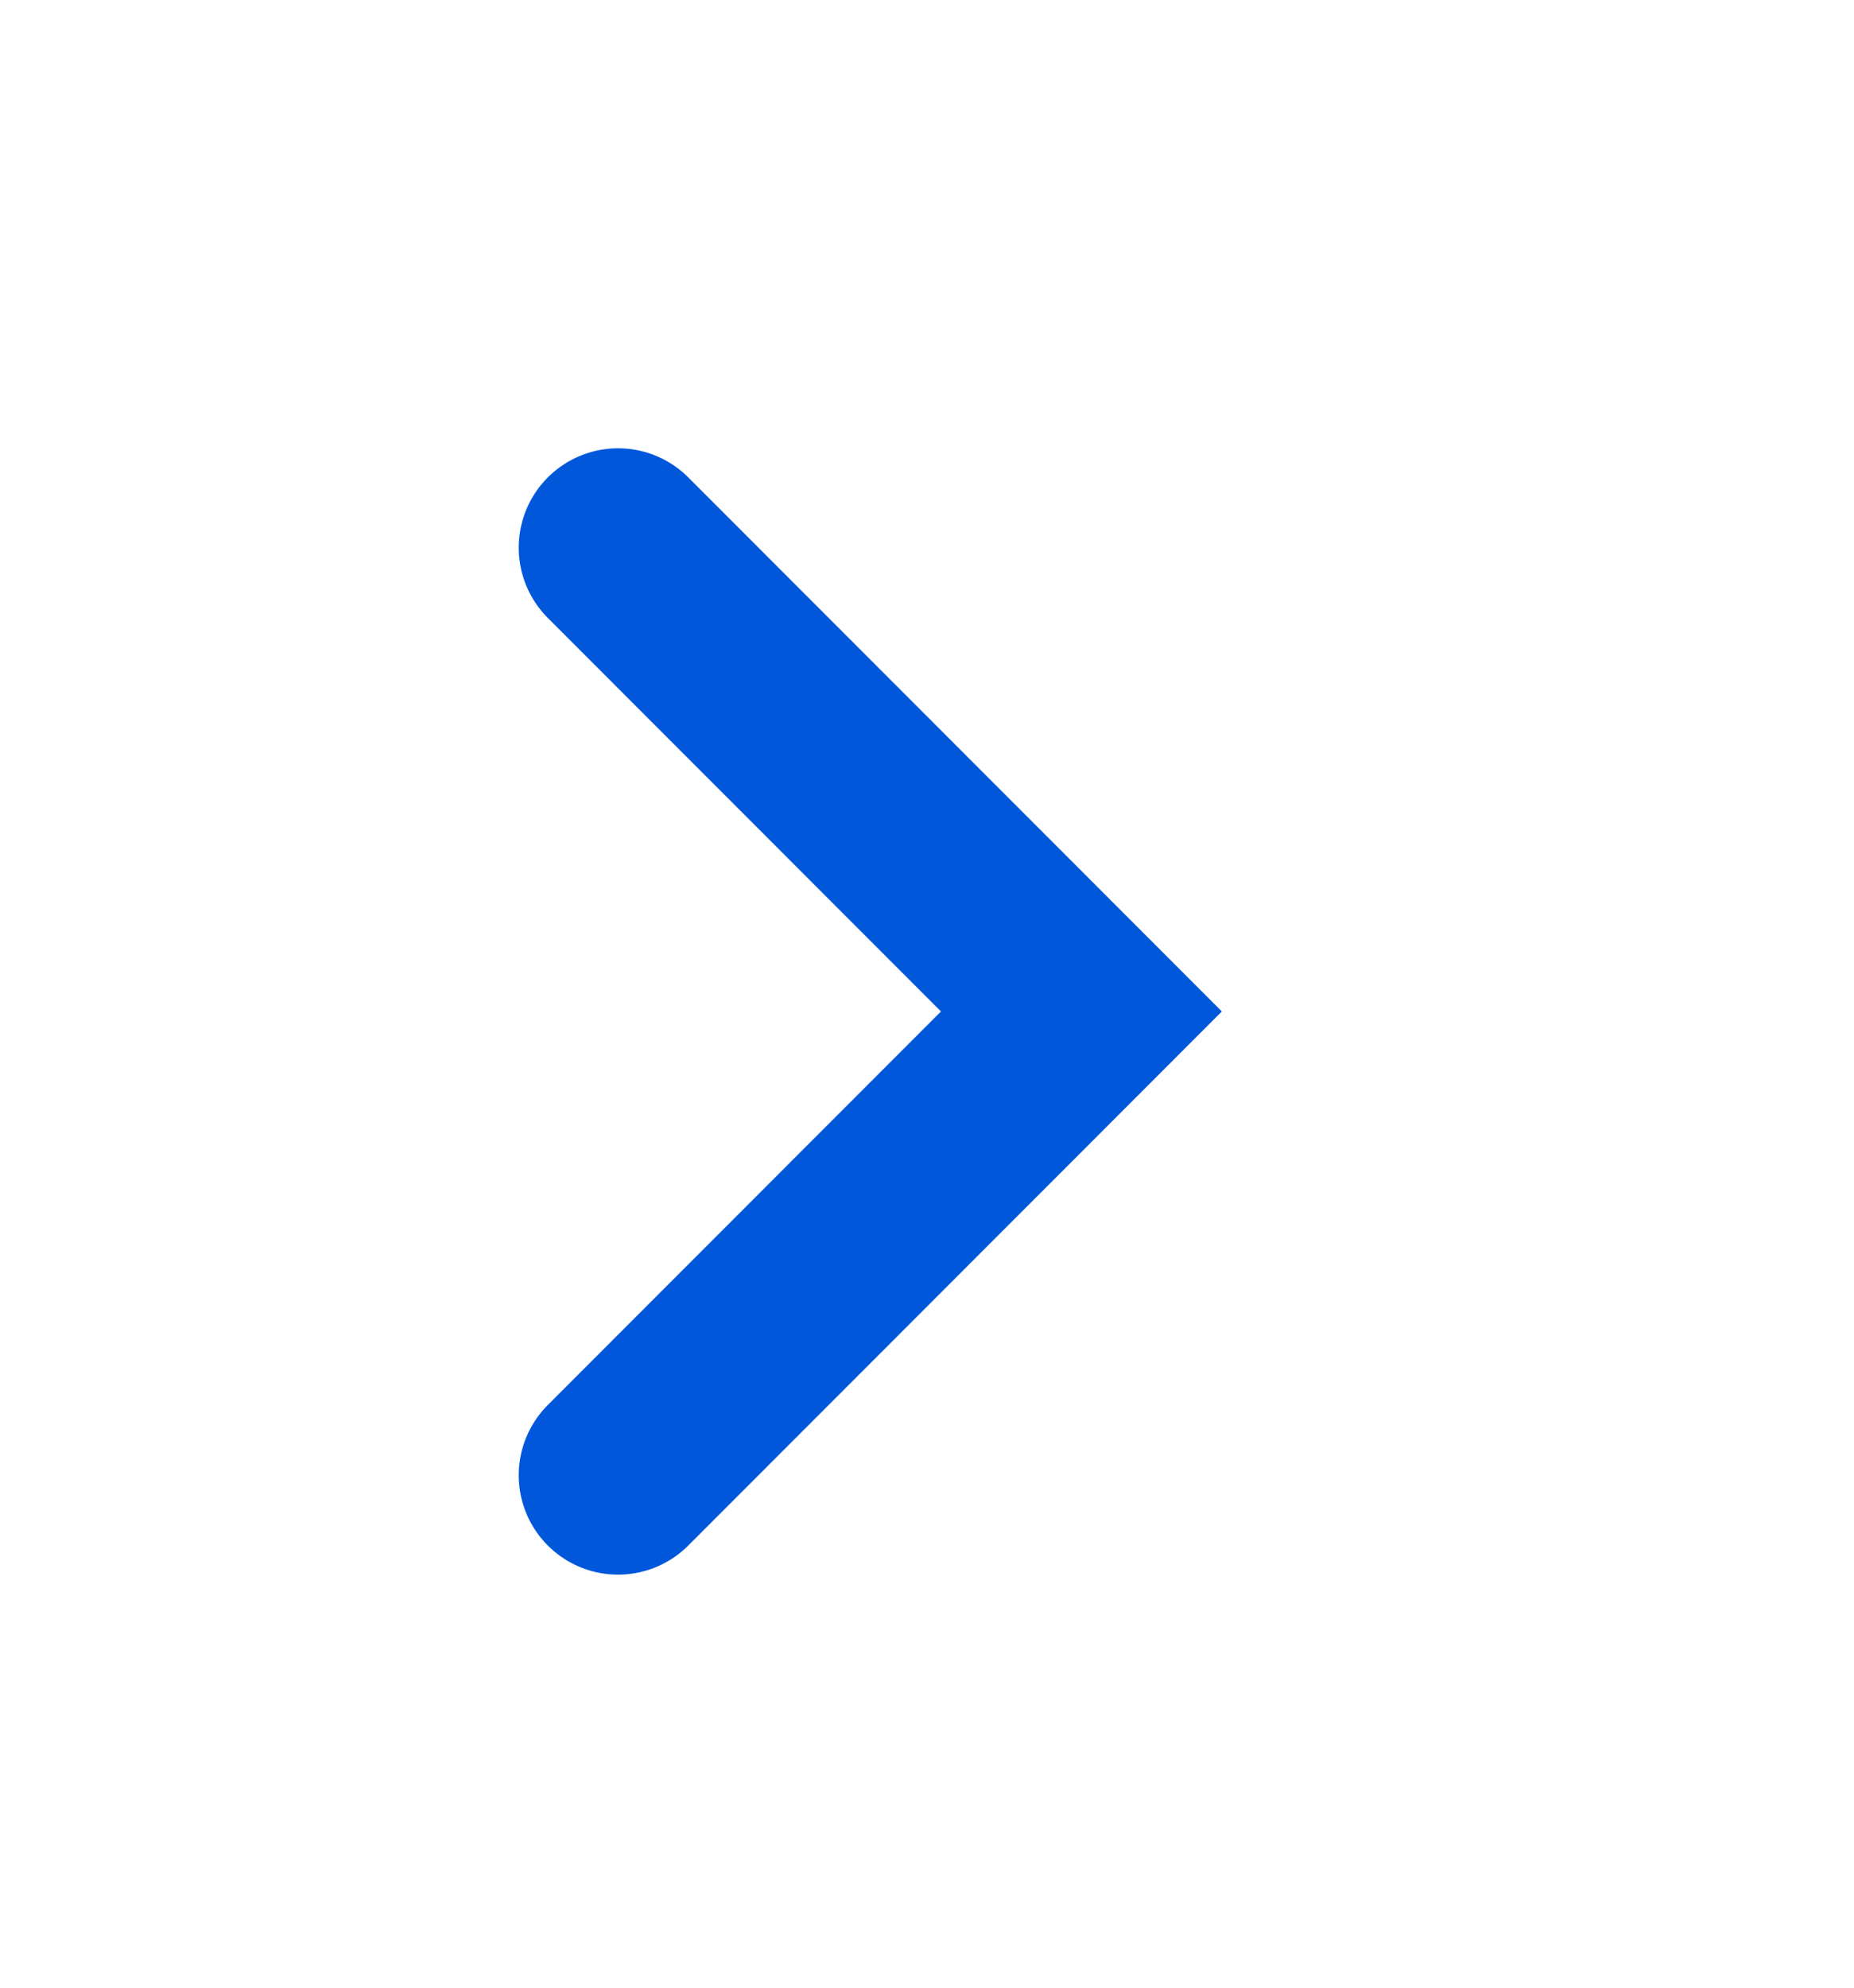
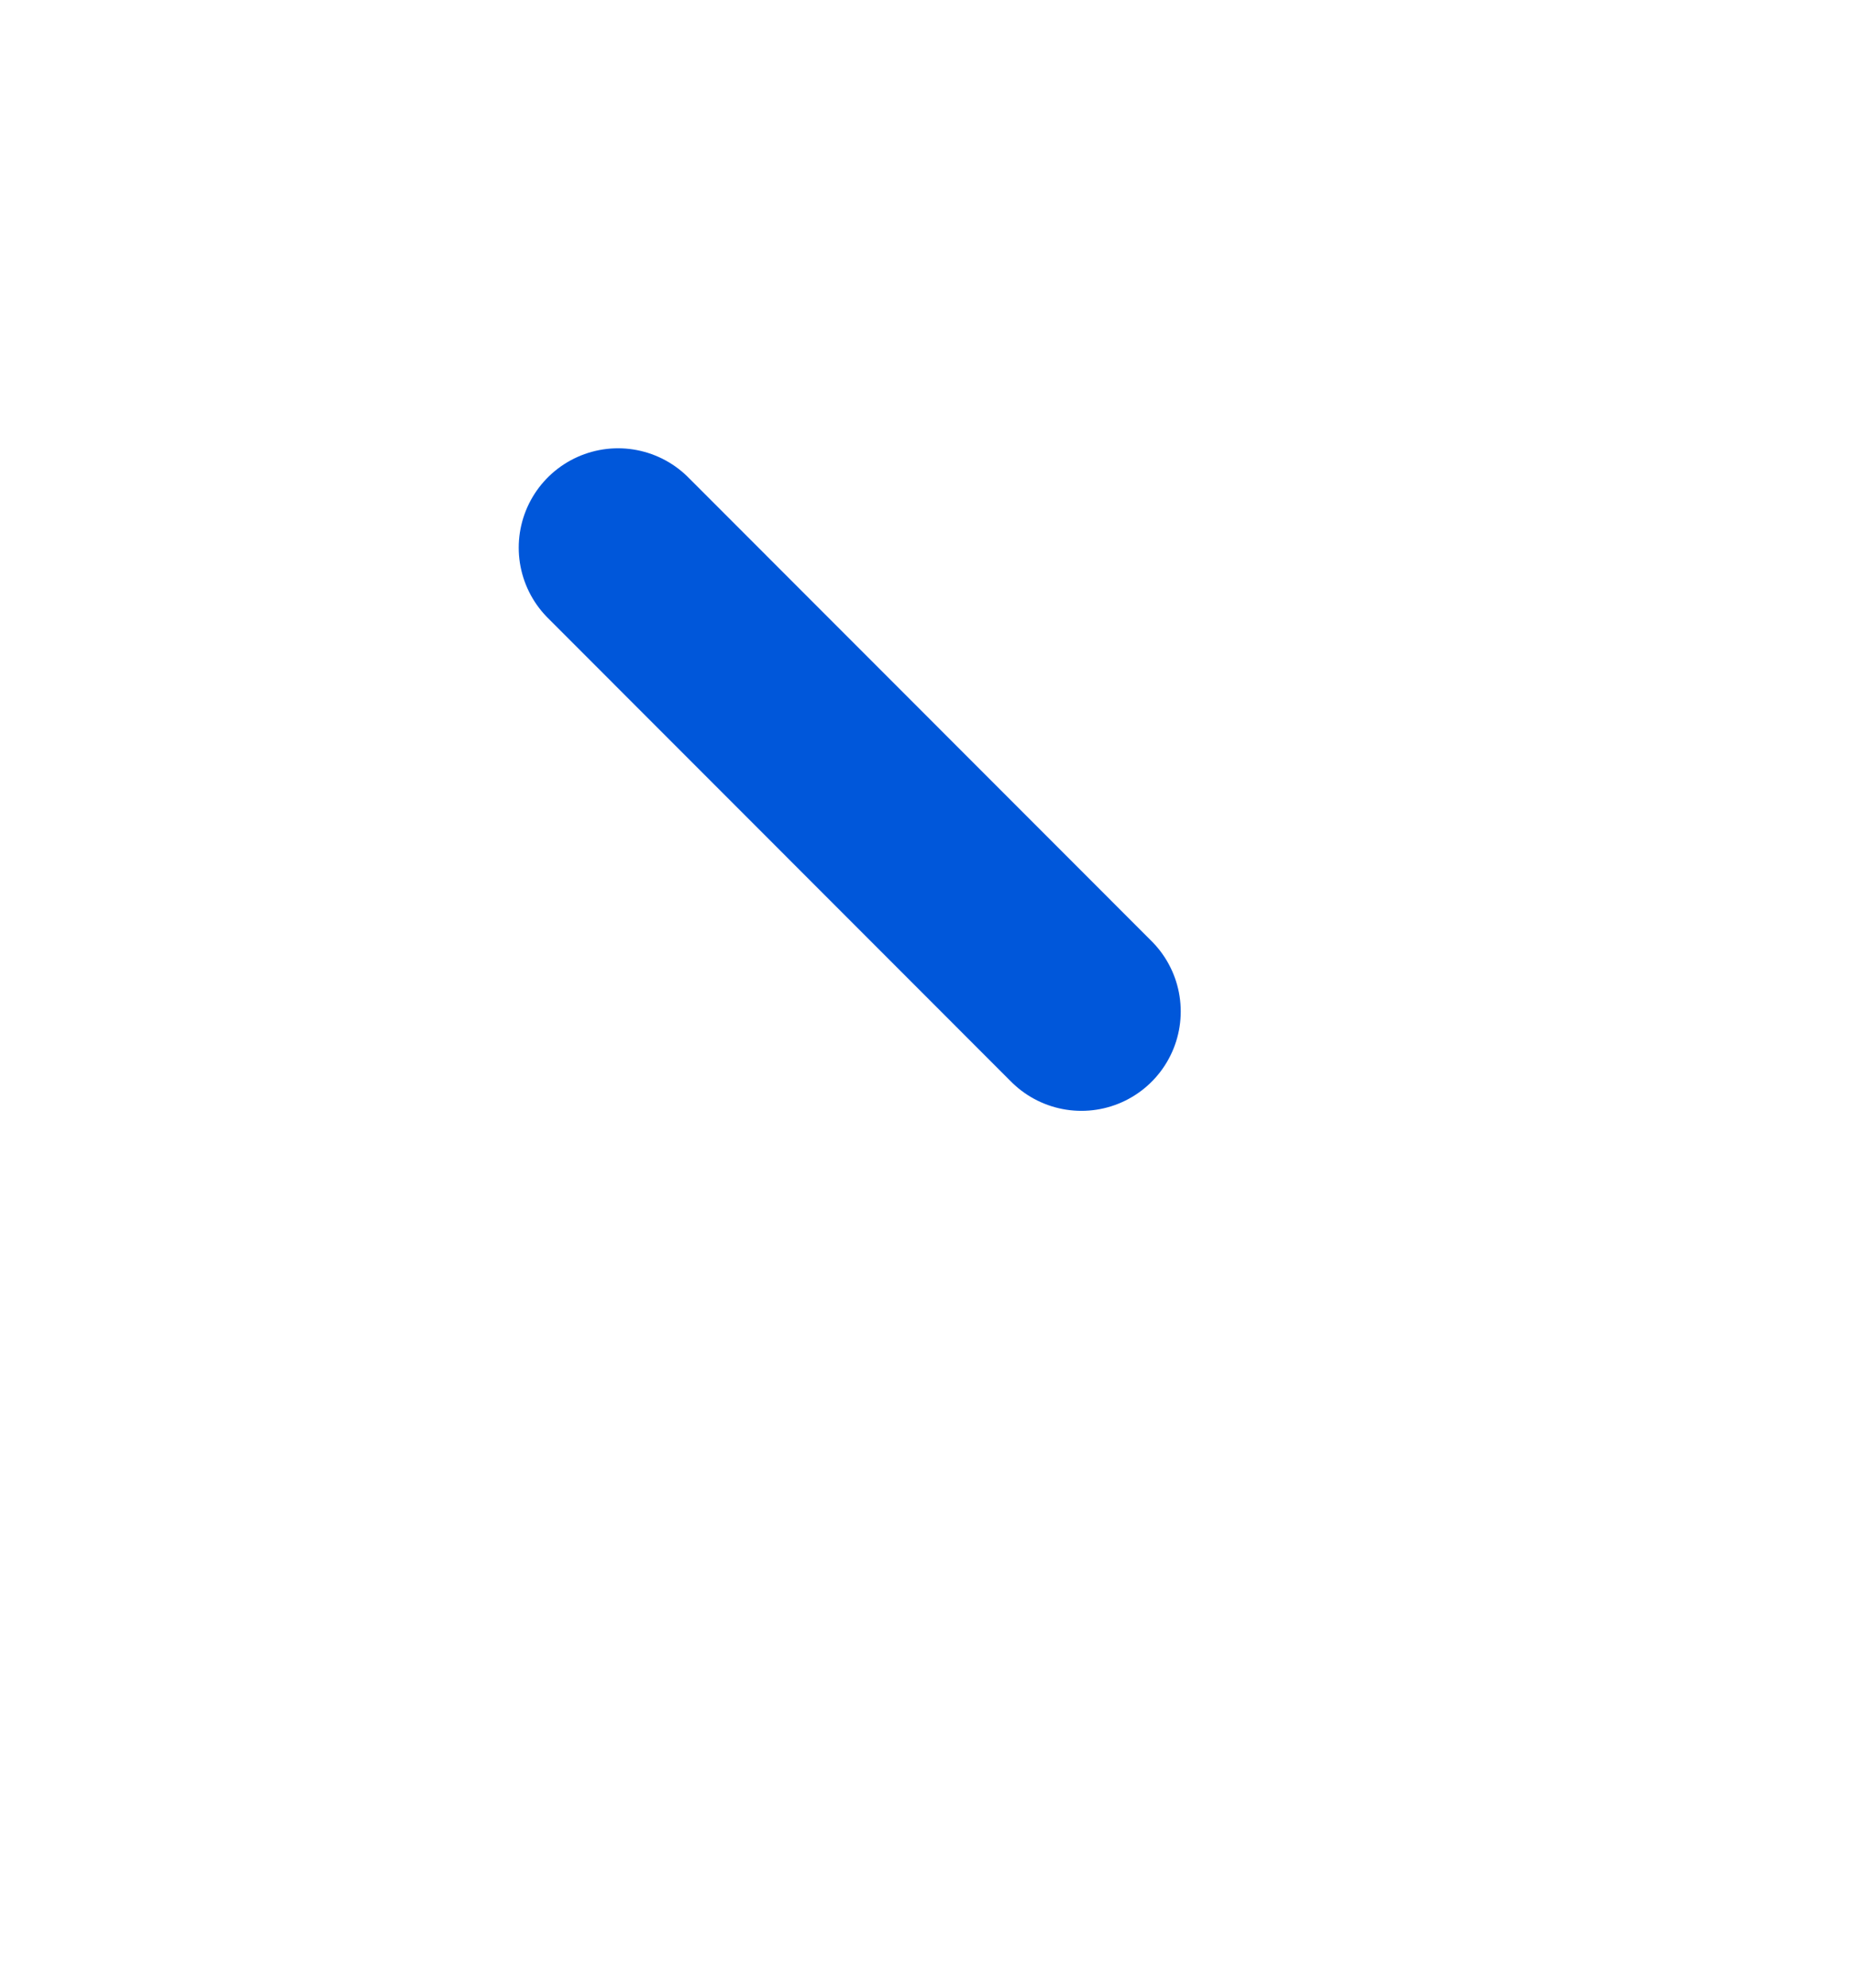
<svg xmlns="http://www.w3.org/2000/svg" width="14" height="15" viewBox="0 0 14 15" fill="none">
-   <path d="M4.667 4.133L8.166 7.633L4.667 11.133" stroke="#0057DA" stroke-width="1.5" stroke-linecap="round" />
+   <path d="M4.667 4.133L8.166 7.633" stroke="#0057DA" stroke-width="1.5" stroke-linecap="round" />
</svg>